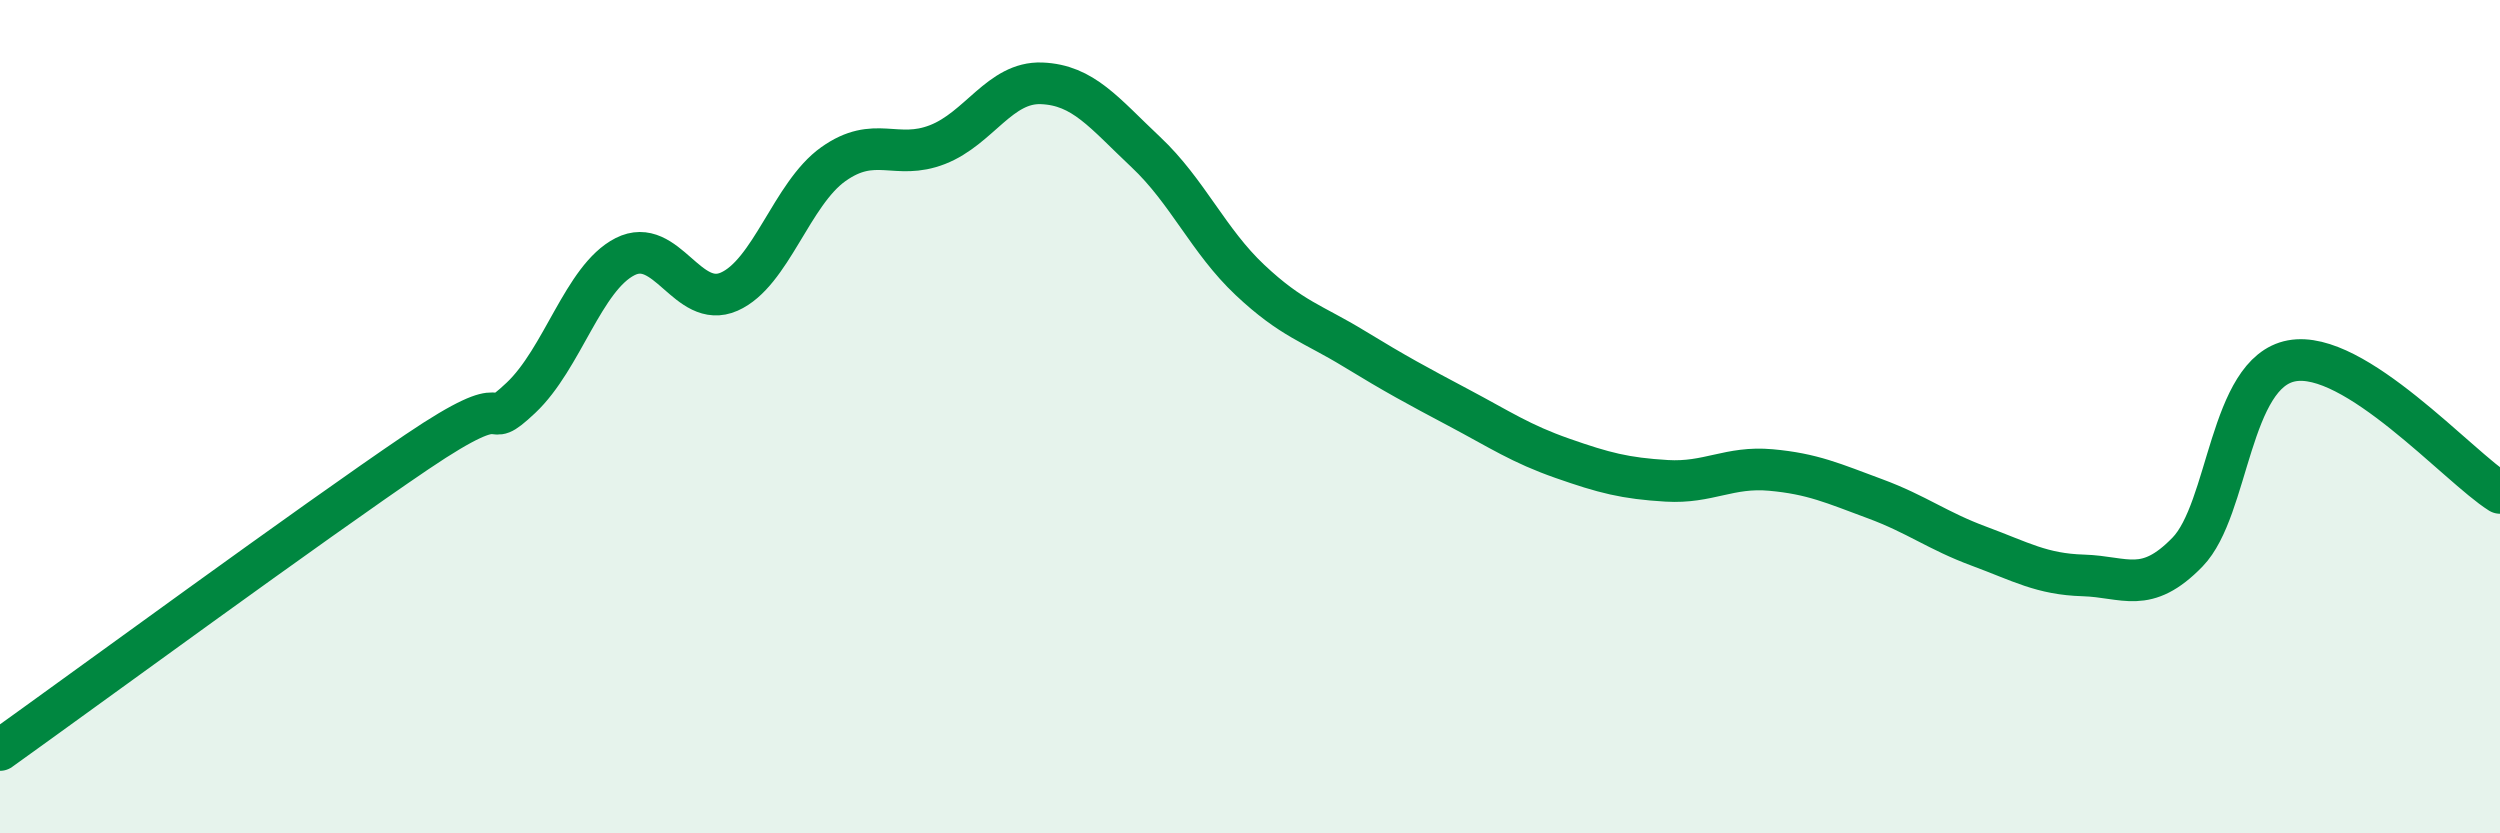
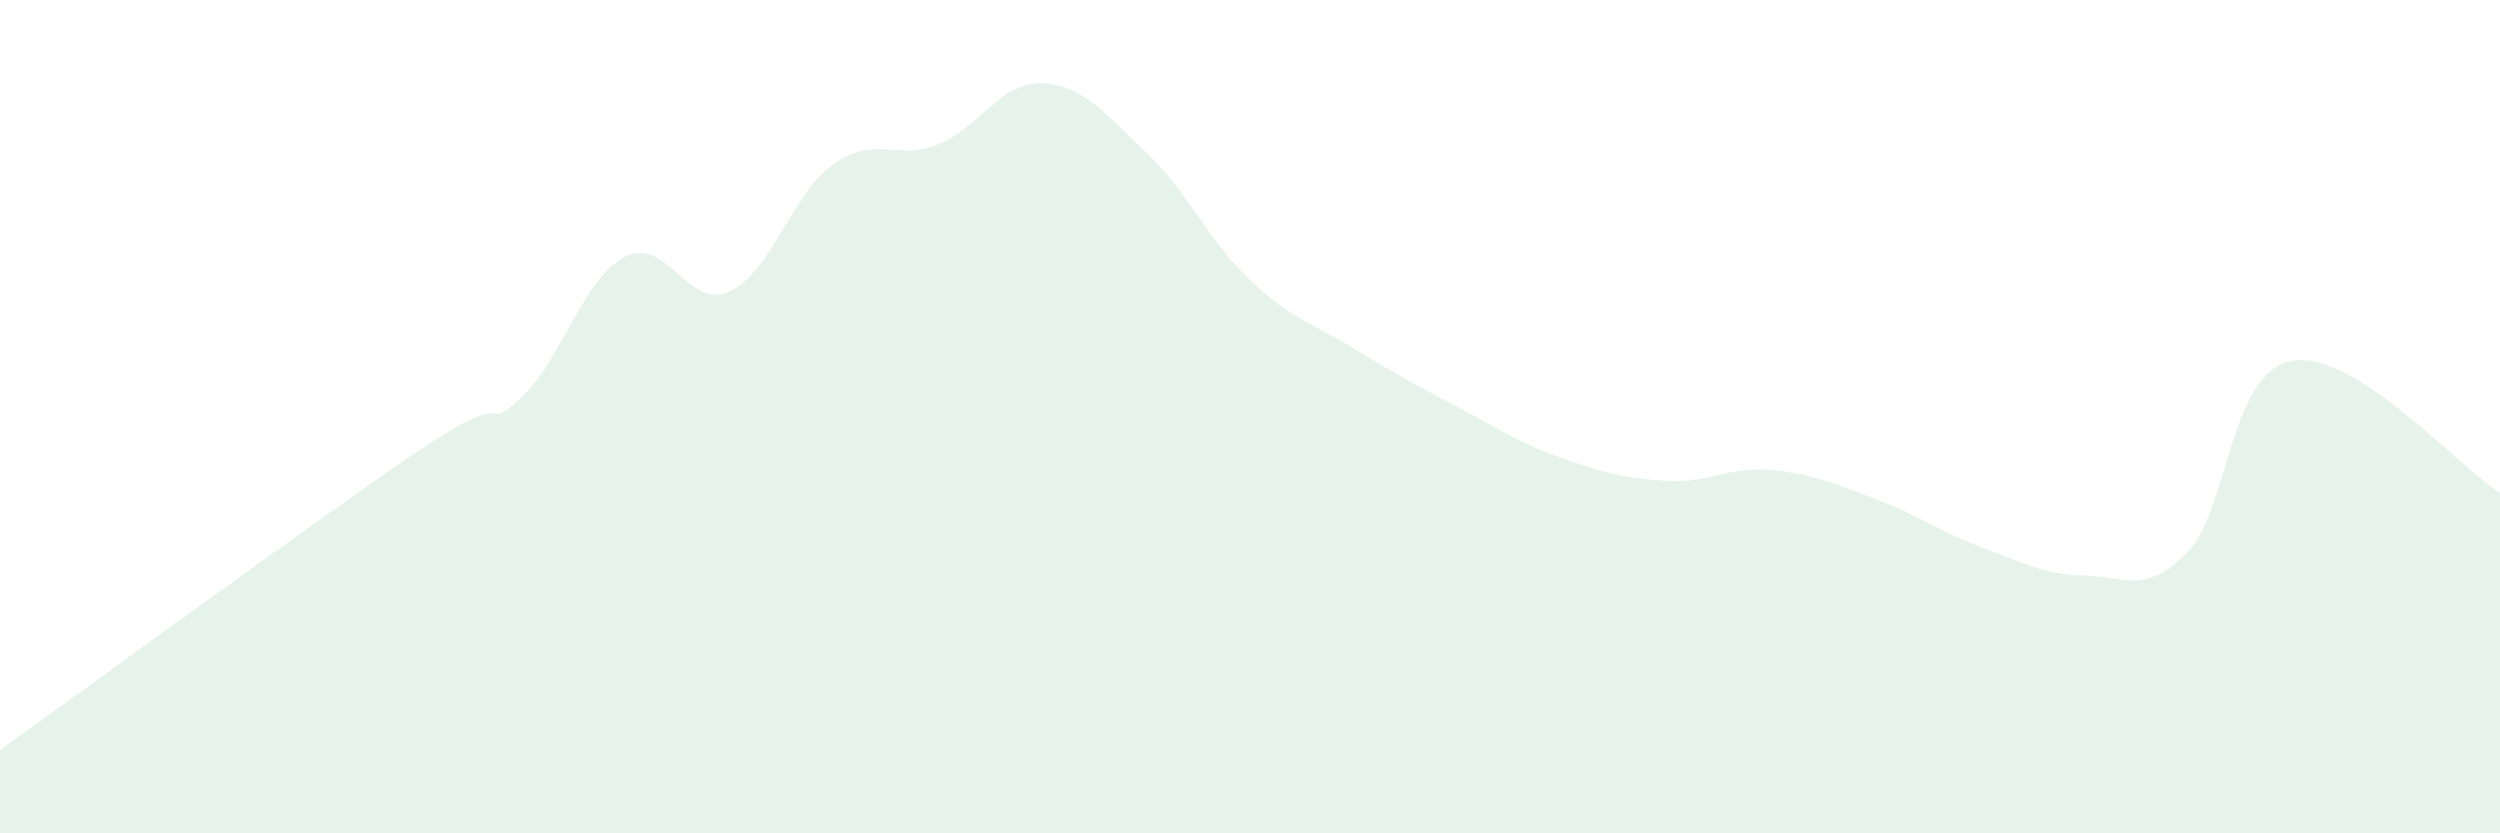
<svg xmlns="http://www.w3.org/2000/svg" width="60" height="20" viewBox="0 0 60 20">
  <path d="M 0,18 C 2,16.57 7.5,12.54 10,10.85 C 12.5,9.16 11.5,10.49 12.5,9.55 C 13.5,8.61 14,6.67 15,6.16 C 16,5.65 16.5,7.44 17.5,7 C 18.5,6.56 19,4.65 20,3.94 C 21,3.23 21.5,3.86 22.5,3.47 C 23.5,3.08 24,1.96 25,2 C 26,2.04 26.5,2.71 27.5,3.65 C 28.5,4.59 29,5.78 30,6.72 C 31,7.66 31.5,7.76 32.5,8.37 C 33.5,8.98 34,9.25 35,9.78 C 36,10.31 36.5,10.65 37.5,11 C 38.5,11.35 39,11.48 40,11.54 C 41,11.6 41.5,11.19 42.5,11.28 C 43.5,11.37 44,11.6 45,11.97 C 46,12.34 46.5,12.74 47.5,13.11 C 48.5,13.48 49,13.78 50,13.81 C 51,13.84 51.5,14.28 52.5,13.25 C 53.5,12.22 53.5,8.94 55,8.66 C 56.5,8.38 59,11.2 60,11.83L60 20L0 20Z" fill="#008740" opacity="0.1" stroke-linecap="round" stroke-linejoin="round" />
-   <path d="M 0,18 C 2,16.57 7.5,12.54 10,10.85 C 12.5,9.16 11.5,10.49 12.5,9.55 C 13.5,8.61 14,6.67 15,6.16 C 16,5.65 16.5,7.44 17.5,7 C 18.5,6.56 19,4.65 20,3.94 C 21,3.23 21.5,3.86 22.5,3.47 C 23.5,3.08 24,1.96 25,2 C 26,2.04 26.5,2.71 27.5,3.65 C 28.5,4.59 29,5.78 30,6.72 C 31,7.66 31.5,7.76 32.5,8.37 C 33.5,8.98 34,9.25 35,9.78 C 36,10.31 36.5,10.65 37.5,11 C 38.5,11.35 39,11.48 40,11.54 C 41,11.6 41.5,11.19 42.5,11.28 C 43.5,11.37 44,11.6 45,11.97 C 46,12.34 46.5,12.74 47.5,13.11 C 48.5,13.48 49,13.78 50,13.81 C 51,13.84 51.5,14.28 52.5,13.25 C 53.5,12.22 53.5,8.94 55,8.66 C 56.5,8.38 59,11.2 60,11.83" stroke="#008740" stroke-width="1" fill="none" stroke-linecap="round" stroke-linejoin="round" />
</svg>